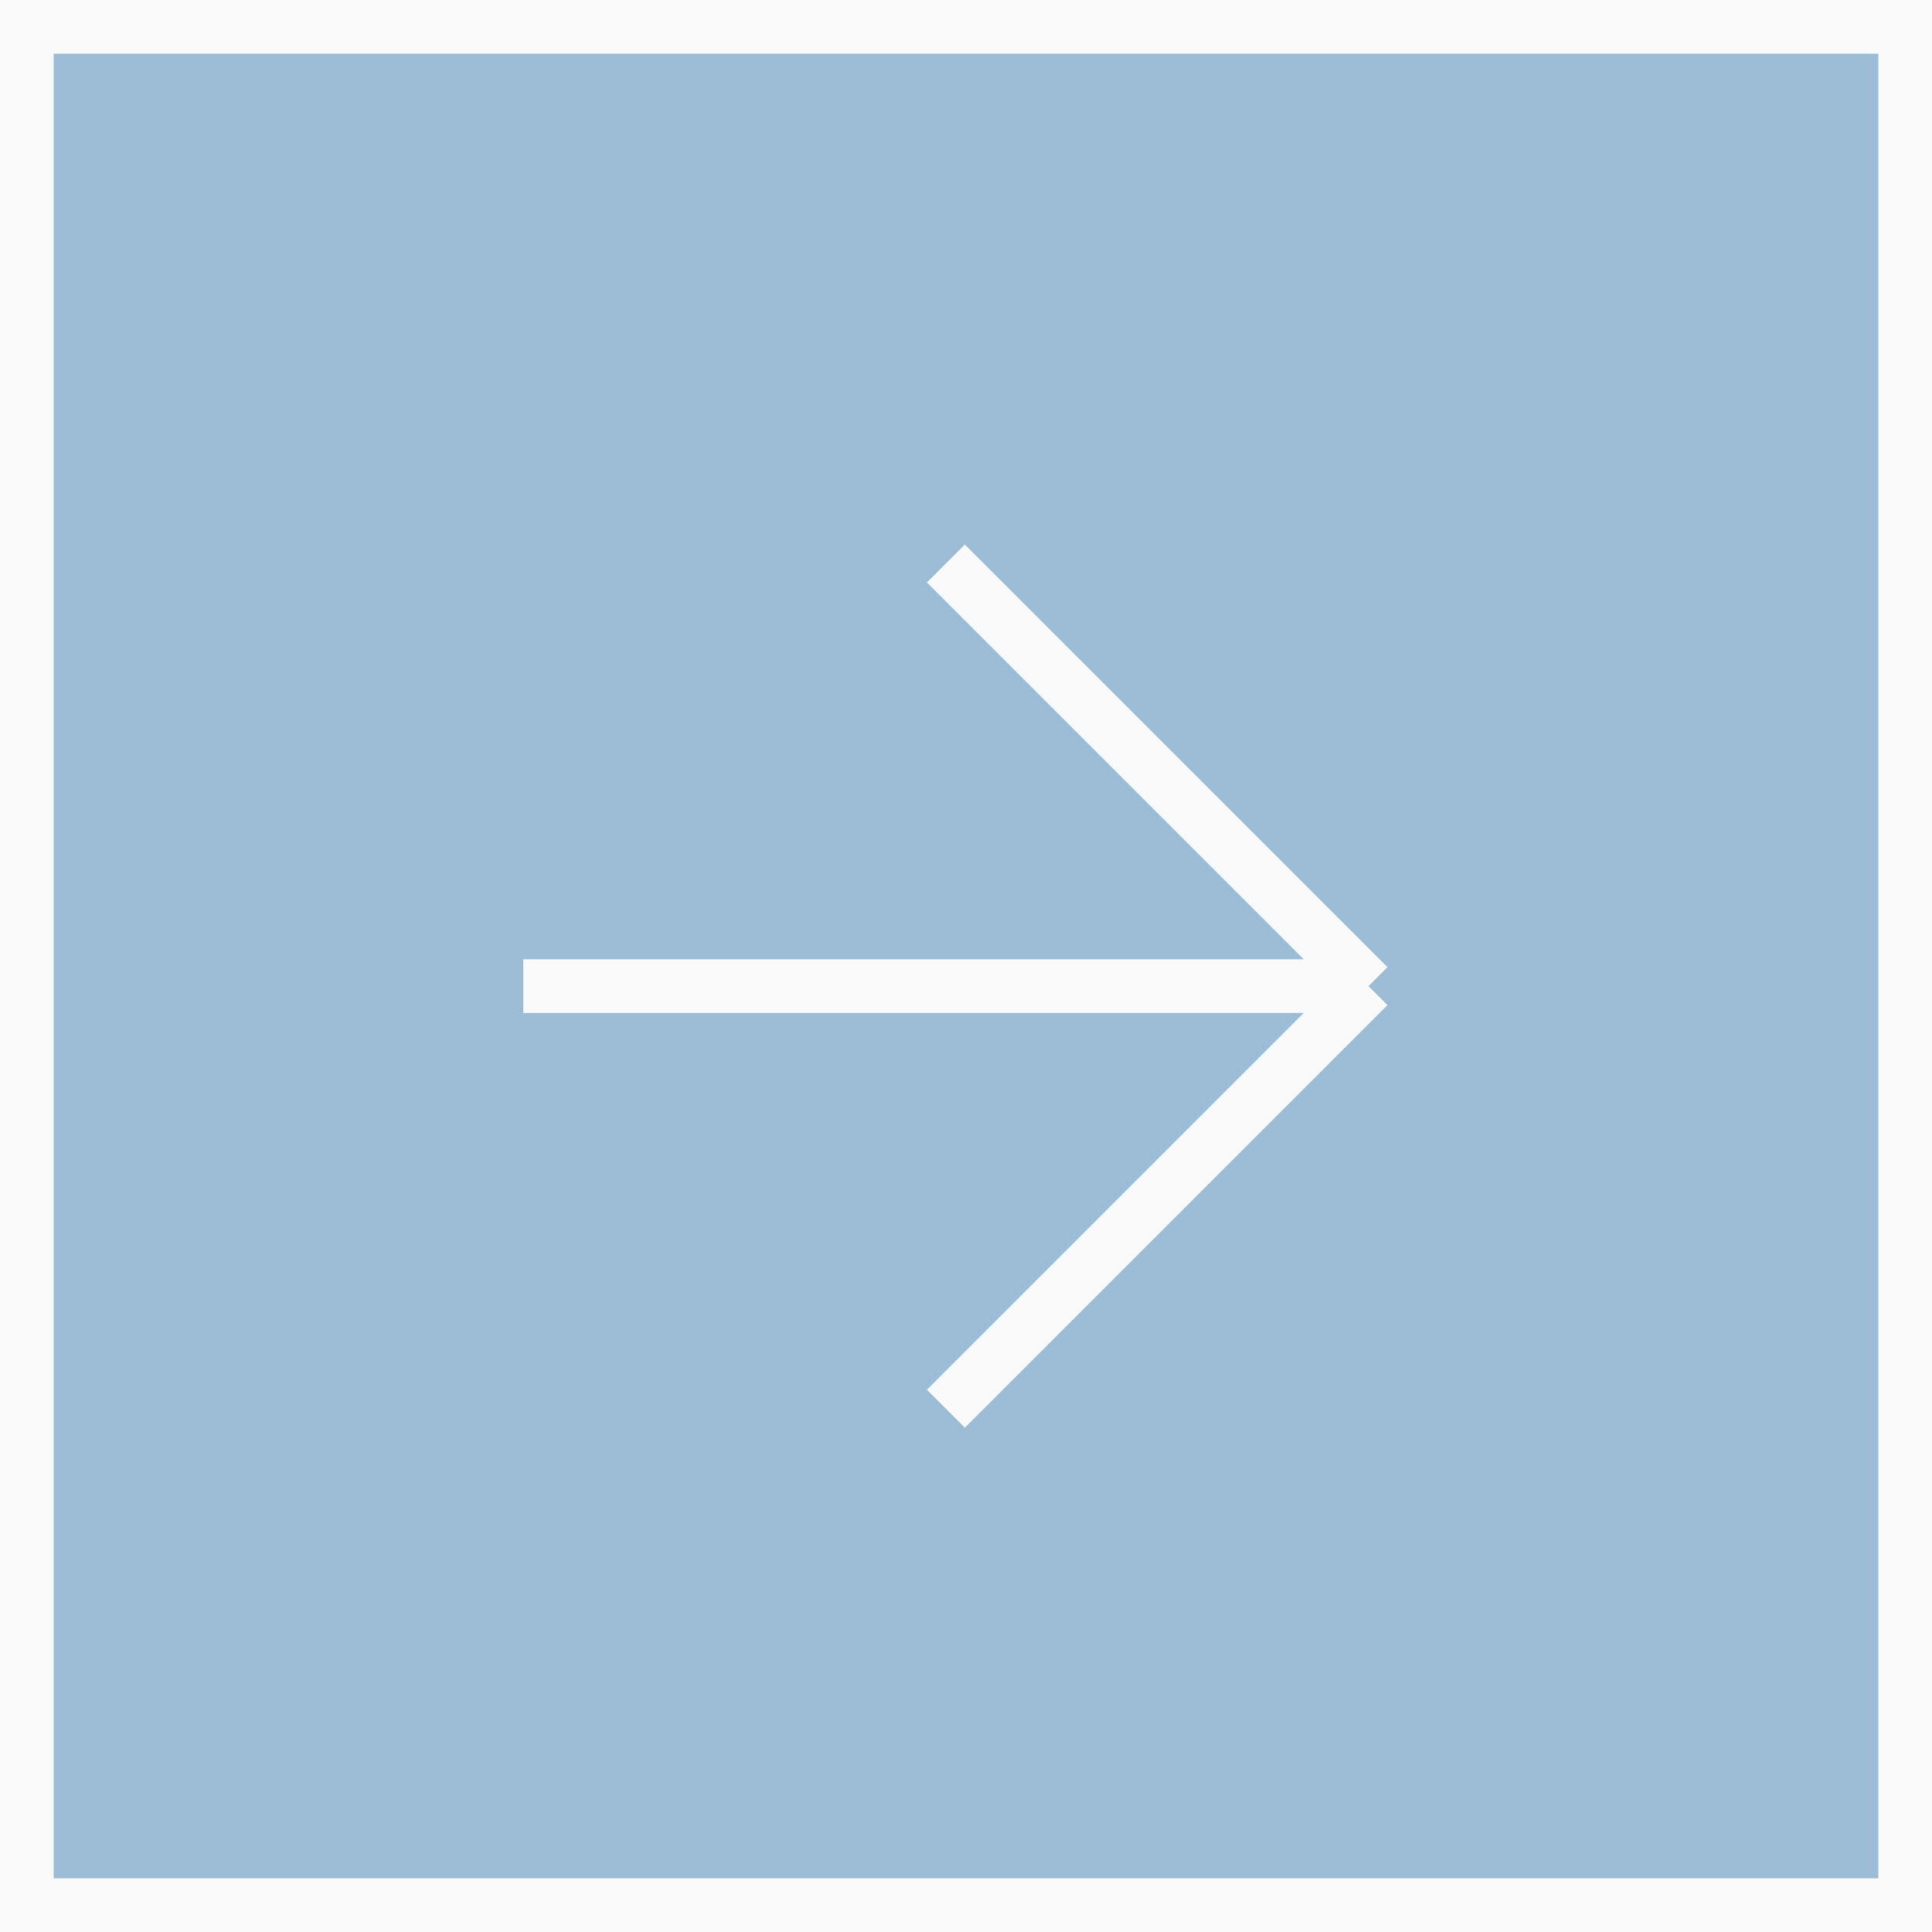
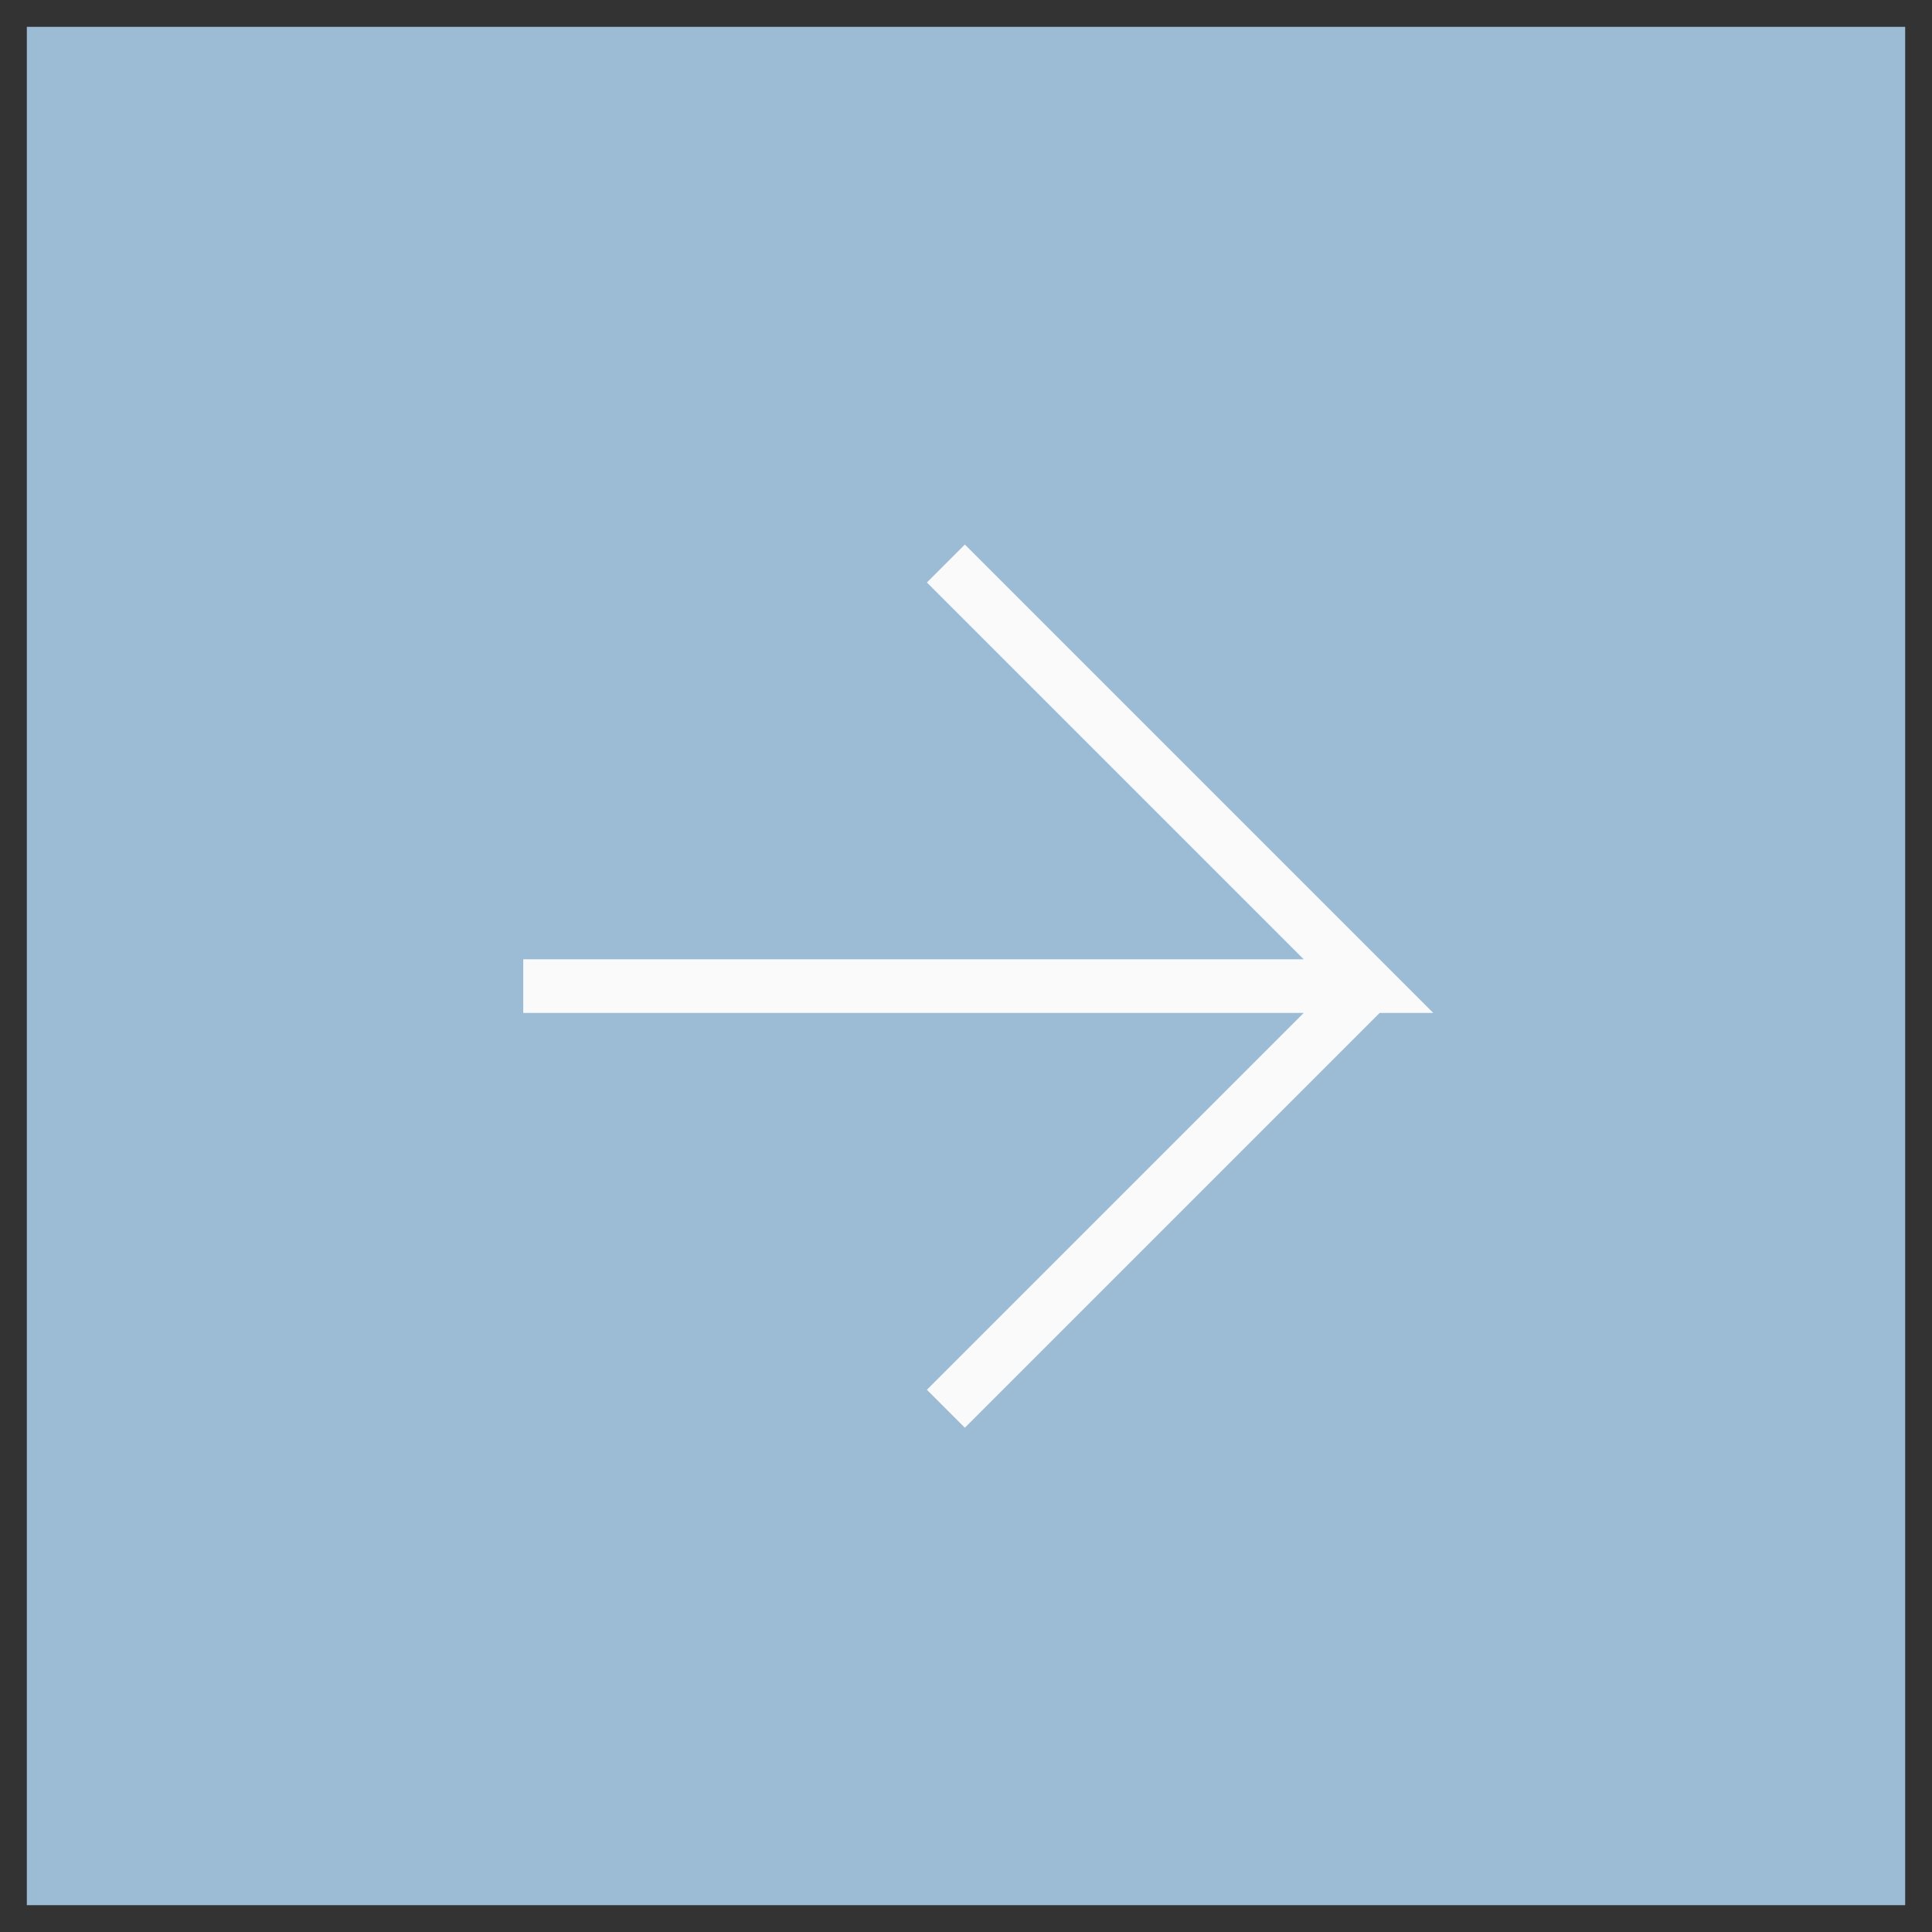
<svg xmlns="http://www.w3.org/2000/svg" width="36" height="36" viewBox="0 0 36 36" fill="none">
  <rect x="0" y="0" width="36" height="36" fill="#333333" stroke="none" />
  <rect x="0.5" y="0.5" width="35" height="35" fill="#9CBCD6" />
-   <path d="M9.75 18.375H25.5M25.5 18.375L17.625 10.5M25.5 18.375L17.625 26.25" stroke="#FAFAFA" />
-   <rect x="0.5" y="0.5" width="35" height="35" stroke="#FAFAFA" />
+   <path d="M9.75 18.375H25.5L17.625 10.5M25.5 18.375L17.625 26.25" stroke="#FAFAFA" />
</svg>